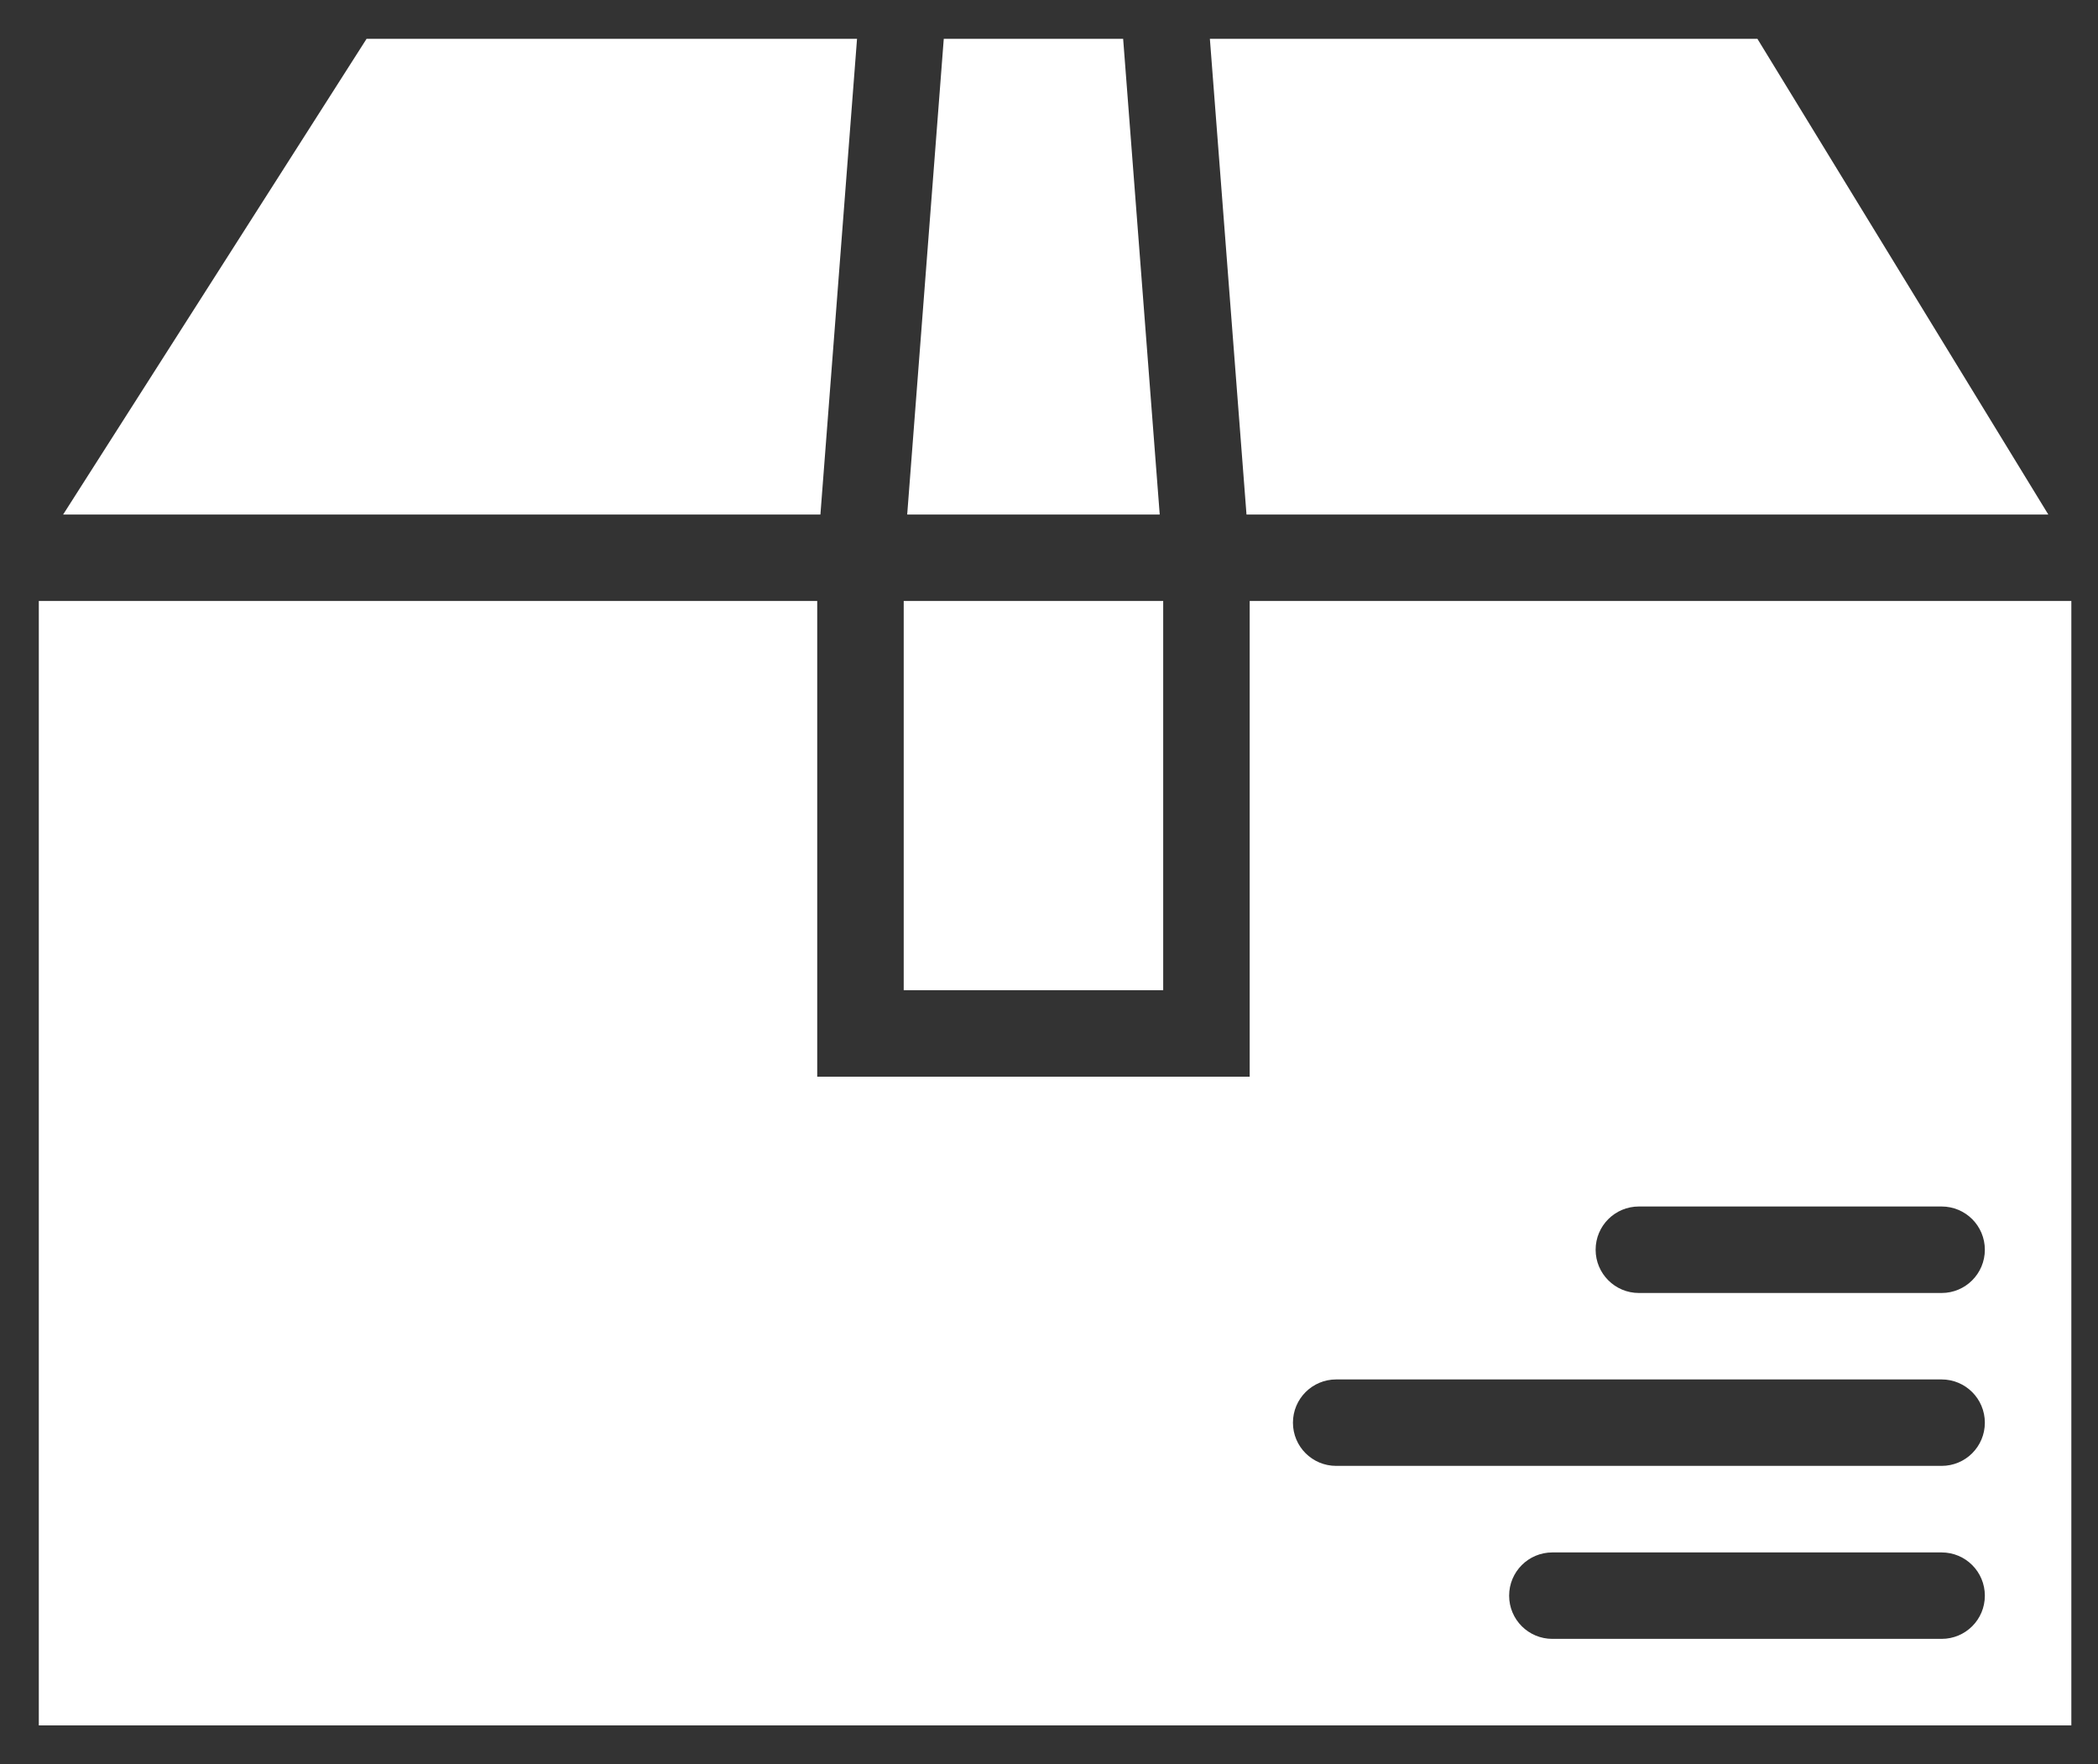
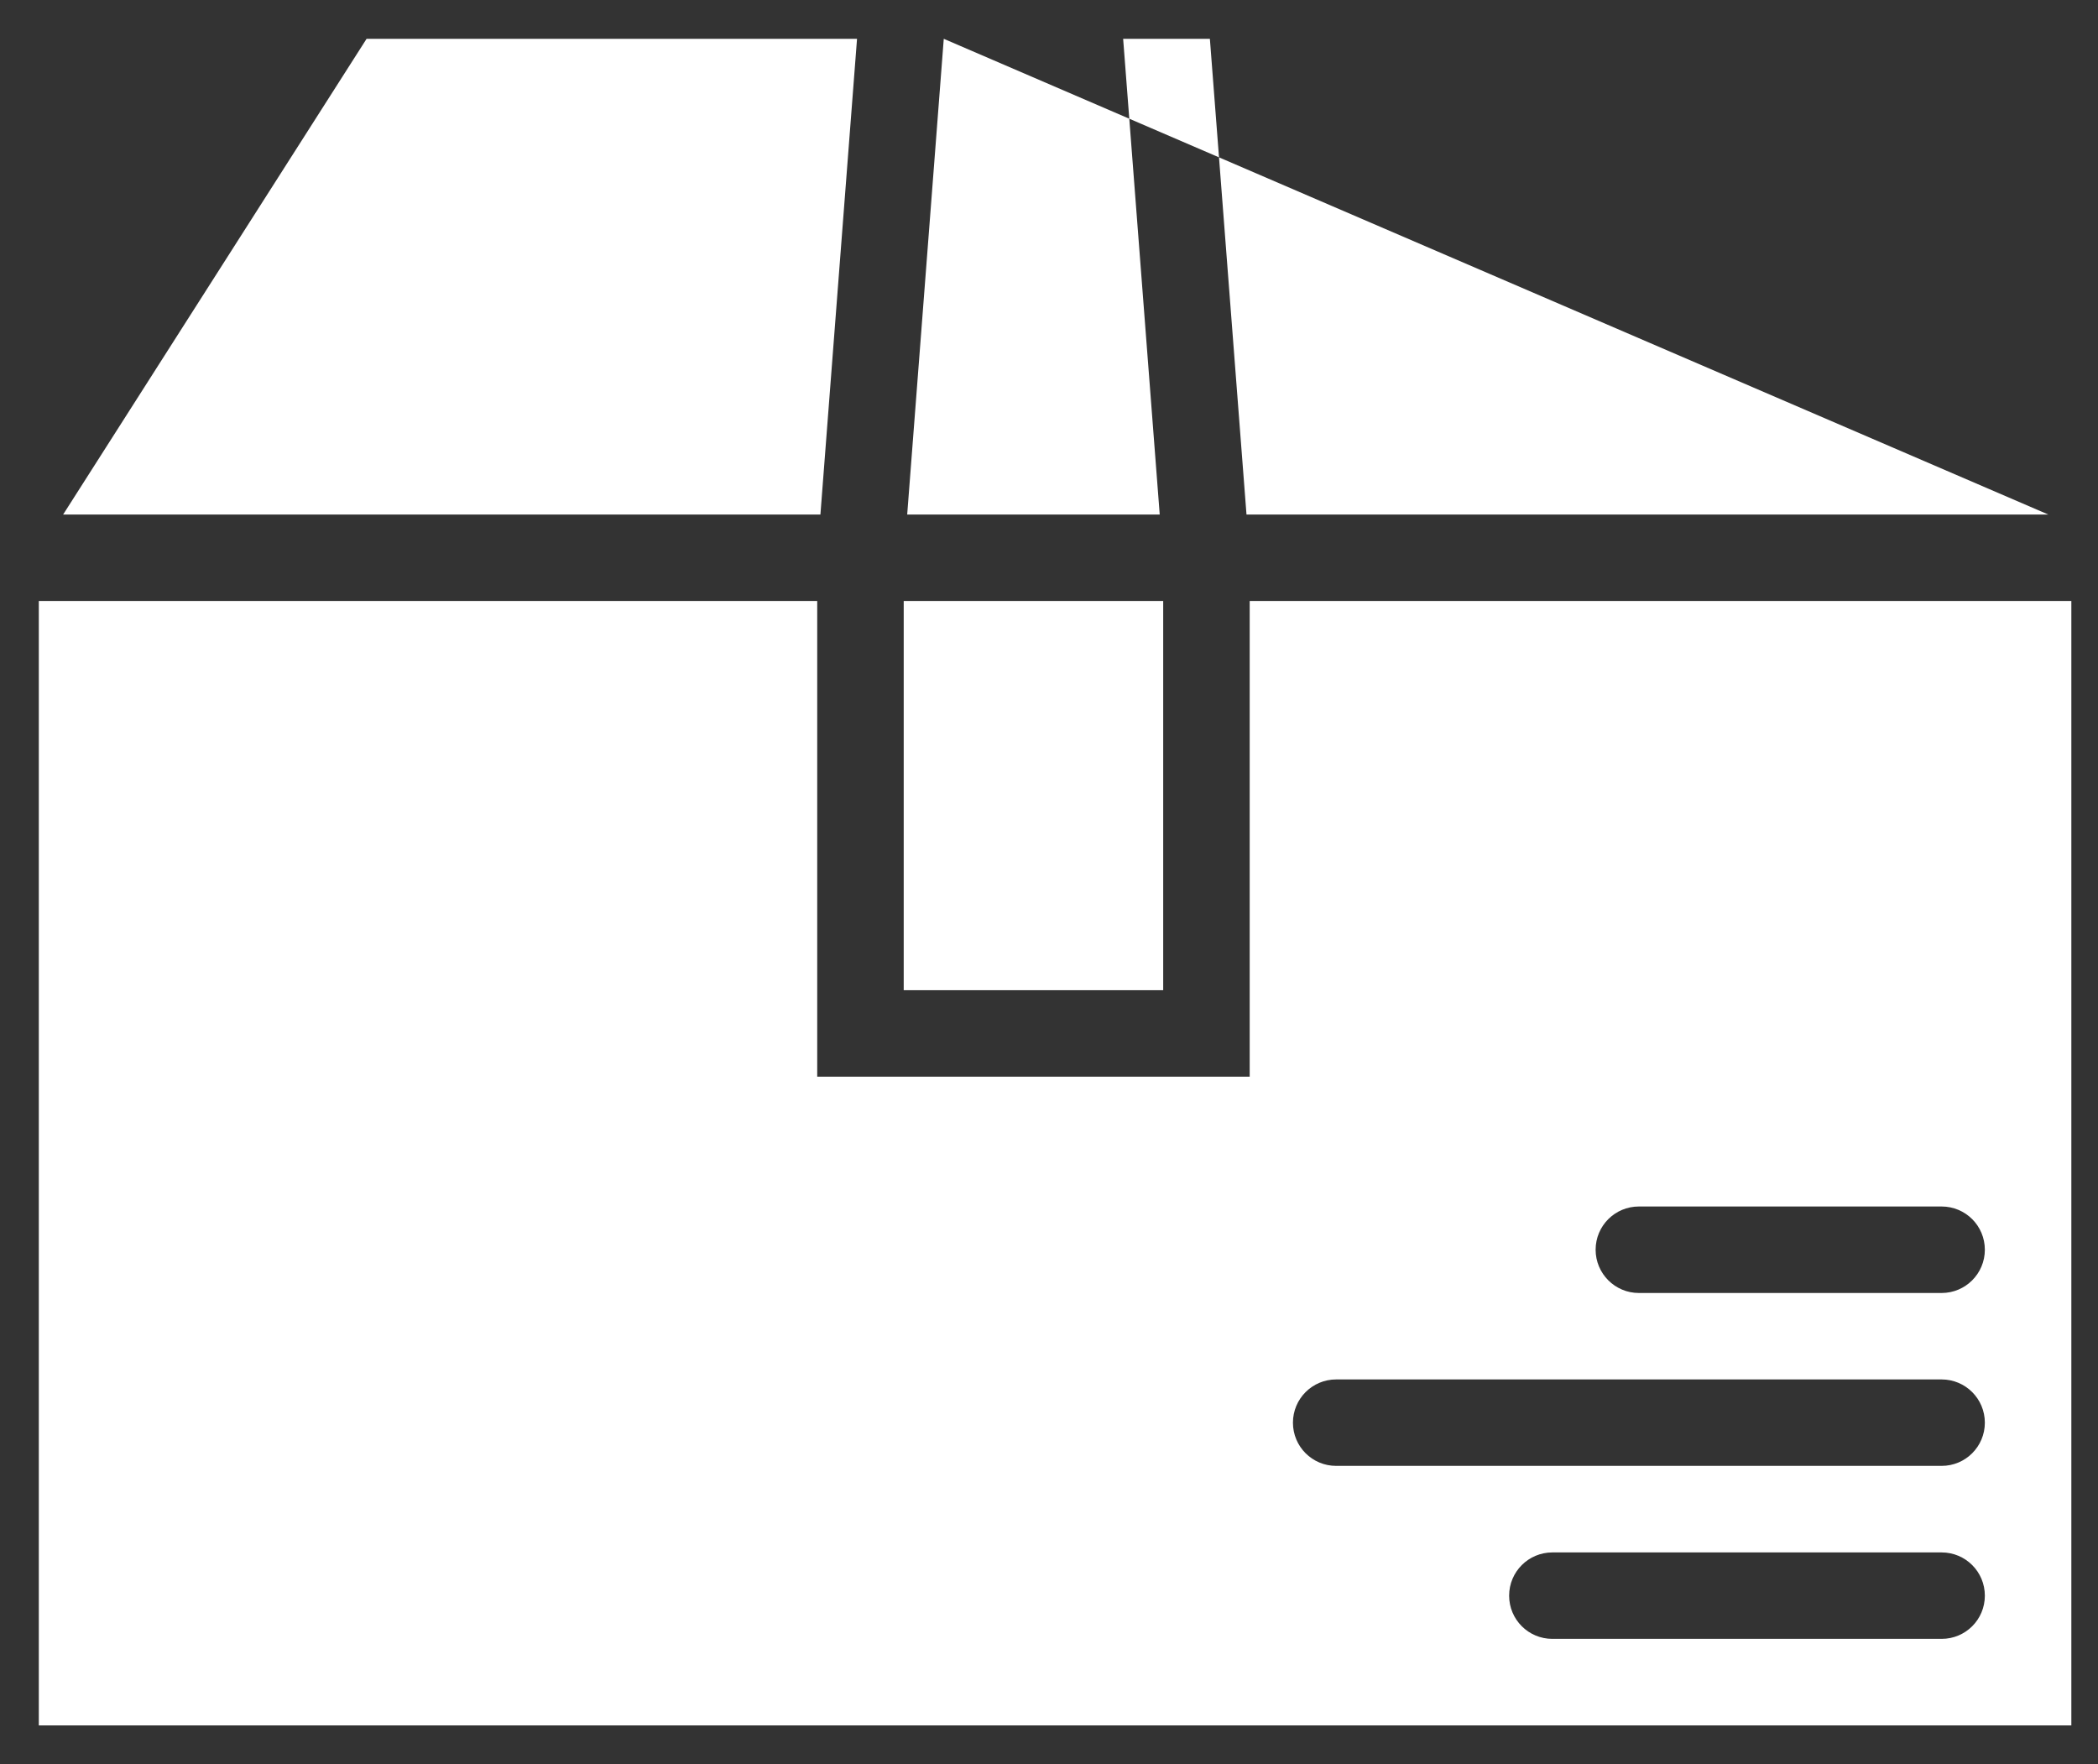
<svg xmlns="http://www.w3.org/2000/svg" width="44px" height="37px" viewBox="0 0 44 37" version="1.1">
  <rect x="0" y="0" width="44" height="37" fill="#333333" stroke="none" />
  <title>Page 1</title>
  <desc>Created with Sketch.</desc>
  <defs />
  <g id="Visual-Design" stroke="none" stroke-width="1" fill="none" fill-rule="evenodd">
    <g id="1-level---Home-hovers" transform="translate(-275, -3454)" fill="#FFFFFF">
      <g id="Group-13" transform="translate(-3, 3381)">
        <g id="Group-5">
          <g id="A" transform="translate(191, 73)">
-             <path d="M127.72,32.558 L119.557,32.558 C119.056,32.558 118.65,32.963 118.65,33.465 C118.65,33.967 119.056,34.371 119.557,34.371 L127.72,34.371 C128.222,34.371 128.627,33.967 128.627,33.465 C128.627,32.963 128.222,32.558 127.72,32.558 L127.72,32.558 Z M115.023,30.743 L127.72,30.743 C128.222,30.743 128.627,30.338 128.627,29.837 C128.627,29.336 128.222,28.93 127.72,28.93 L115.023,28.93 C114.521,28.93 114.116,29.336 114.116,29.837 C114.116,30.338 114.521,30.743 115.023,30.743 L115.023,30.743 Z M121.371,27.117 L127.72,27.117 C128.222,27.117 128.627,26.71 128.627,26.21 C128.627,25.708 128.222,25.303 127.72,25.303 L121.371,25.303 C120.87,25.303 120.464,25.708 120.464,26.21 C120.464,26.71 120.87,27.117 121.371,27.117 L121.371,27.117 Z M130.441,36.186 L87.814,36.186 L87.814,12.604 L104.139,12.604 L104.139,22.581 L113.209,22.581 L113.209,12.604 L130.441,12.604 L130.441,36.186 Z M94.688,0.814 L104.974,0.814 L104.206,10.791 L88.324,10.791 L94.688,0.814 Z M105.953,20.767 L111.395,20.767 L111.395,12.604 L105.953,12.604 L105.953,20.767 Z M106.793,0.814 L110.555,0.814 L111.322,10.791 L106.026,10.791 L106.793,0.814 Z M123.857,0.814 L129.958,10.791 L113.142,10.791 L112.374,0.814 L123.857,0.814 Z" id="Page-1" />
+             <path d="M127.72,32.558 L119.557,32.558 C119.056,32.558 118.65,32.963 118.65,33.465 C118.65,33.967 119.056,34.371 119.557,34.371 L127.72,34.371 C128.222,34.371 128.627,33.967 128.627,33.465 C128.627,32.963 128.222,32.558 127.72,32.558 L127.72,32.558 Z M115.023,30.743 L127.72,30.743 C128.222,30.743 128.627,30.338 128.627,29.837 C128.627,29.336 128.222,28.93 127.72,28.93 L115.023,28.93 C114.521,28.93 114.116,29.336 114.116,29.837 C114.116,30.338 114.521,30.743 115.023,30.743 L115.023,30.743 Z M121.371,27.117 L127.72,27.117 C128.222,27.117 128.627,26.71 128.627,26.21 C128.627,25.708 128.222,25.303 127.72,25.303 L121.371,25.303 C120.87,25.303 120.464,25.708 120.464,26.21 C120.464,26.71 120.87,27.117 121.371,27.117 L121.371,27.117 Z M130.441,36.186 L87.814,36.186 L87.814,12.604 L104.139,12.604 L104.139,22.581 L113.209,22.581 L113.209,12.604 L130.441,12.604 L130.441,36.186 Z M94.688,0.814 L104.974,0.814 L104.206,10.791 L88.324,10.791 L94.688,0.814 Z M105.953,20.767 L111.395,20.767 L111.395,12.604 L105.953,12.604 L105.953,20.767 Z M106.793,0.814 L110.555,0.814 L111.322,10.791 L106.026,10.791 L106.793,0.814 Z L129.958,10.791 L113.142,10.791 L112.374,0.814 L123.857,0.814 Z" id="Page-1" />
          </g>
        </g>
      </g>
    </g>
  </g>
</svg>